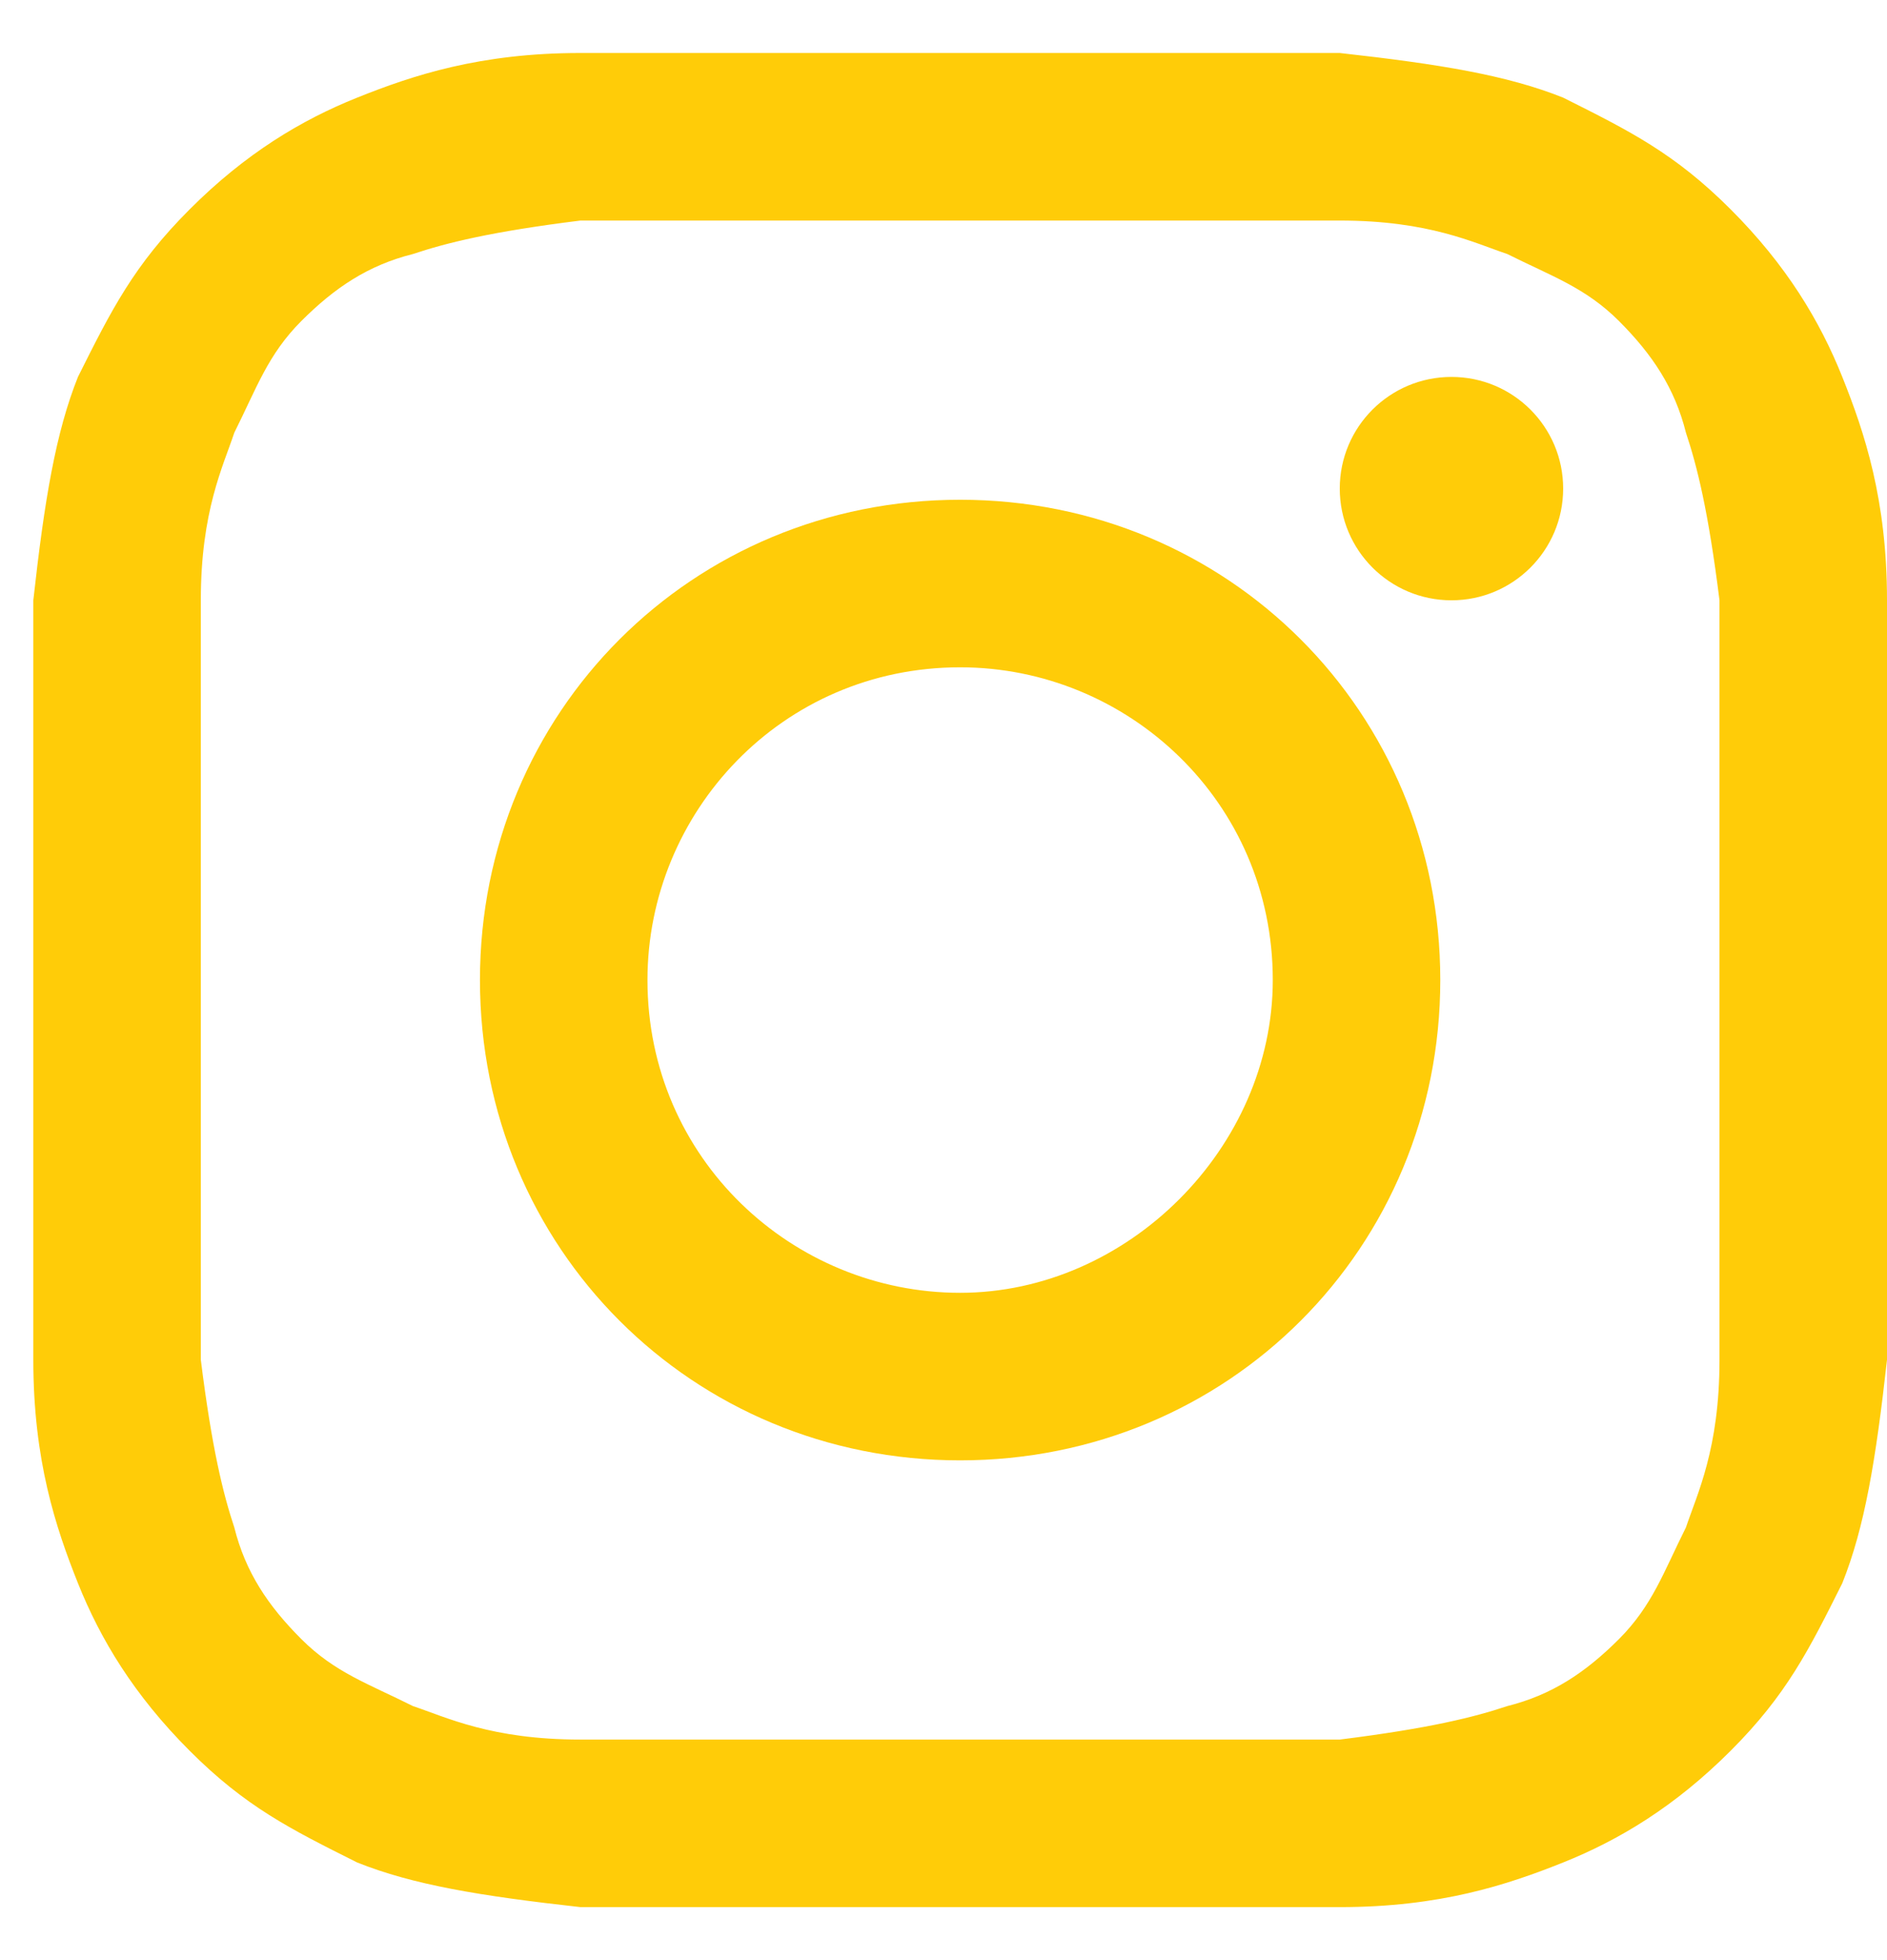
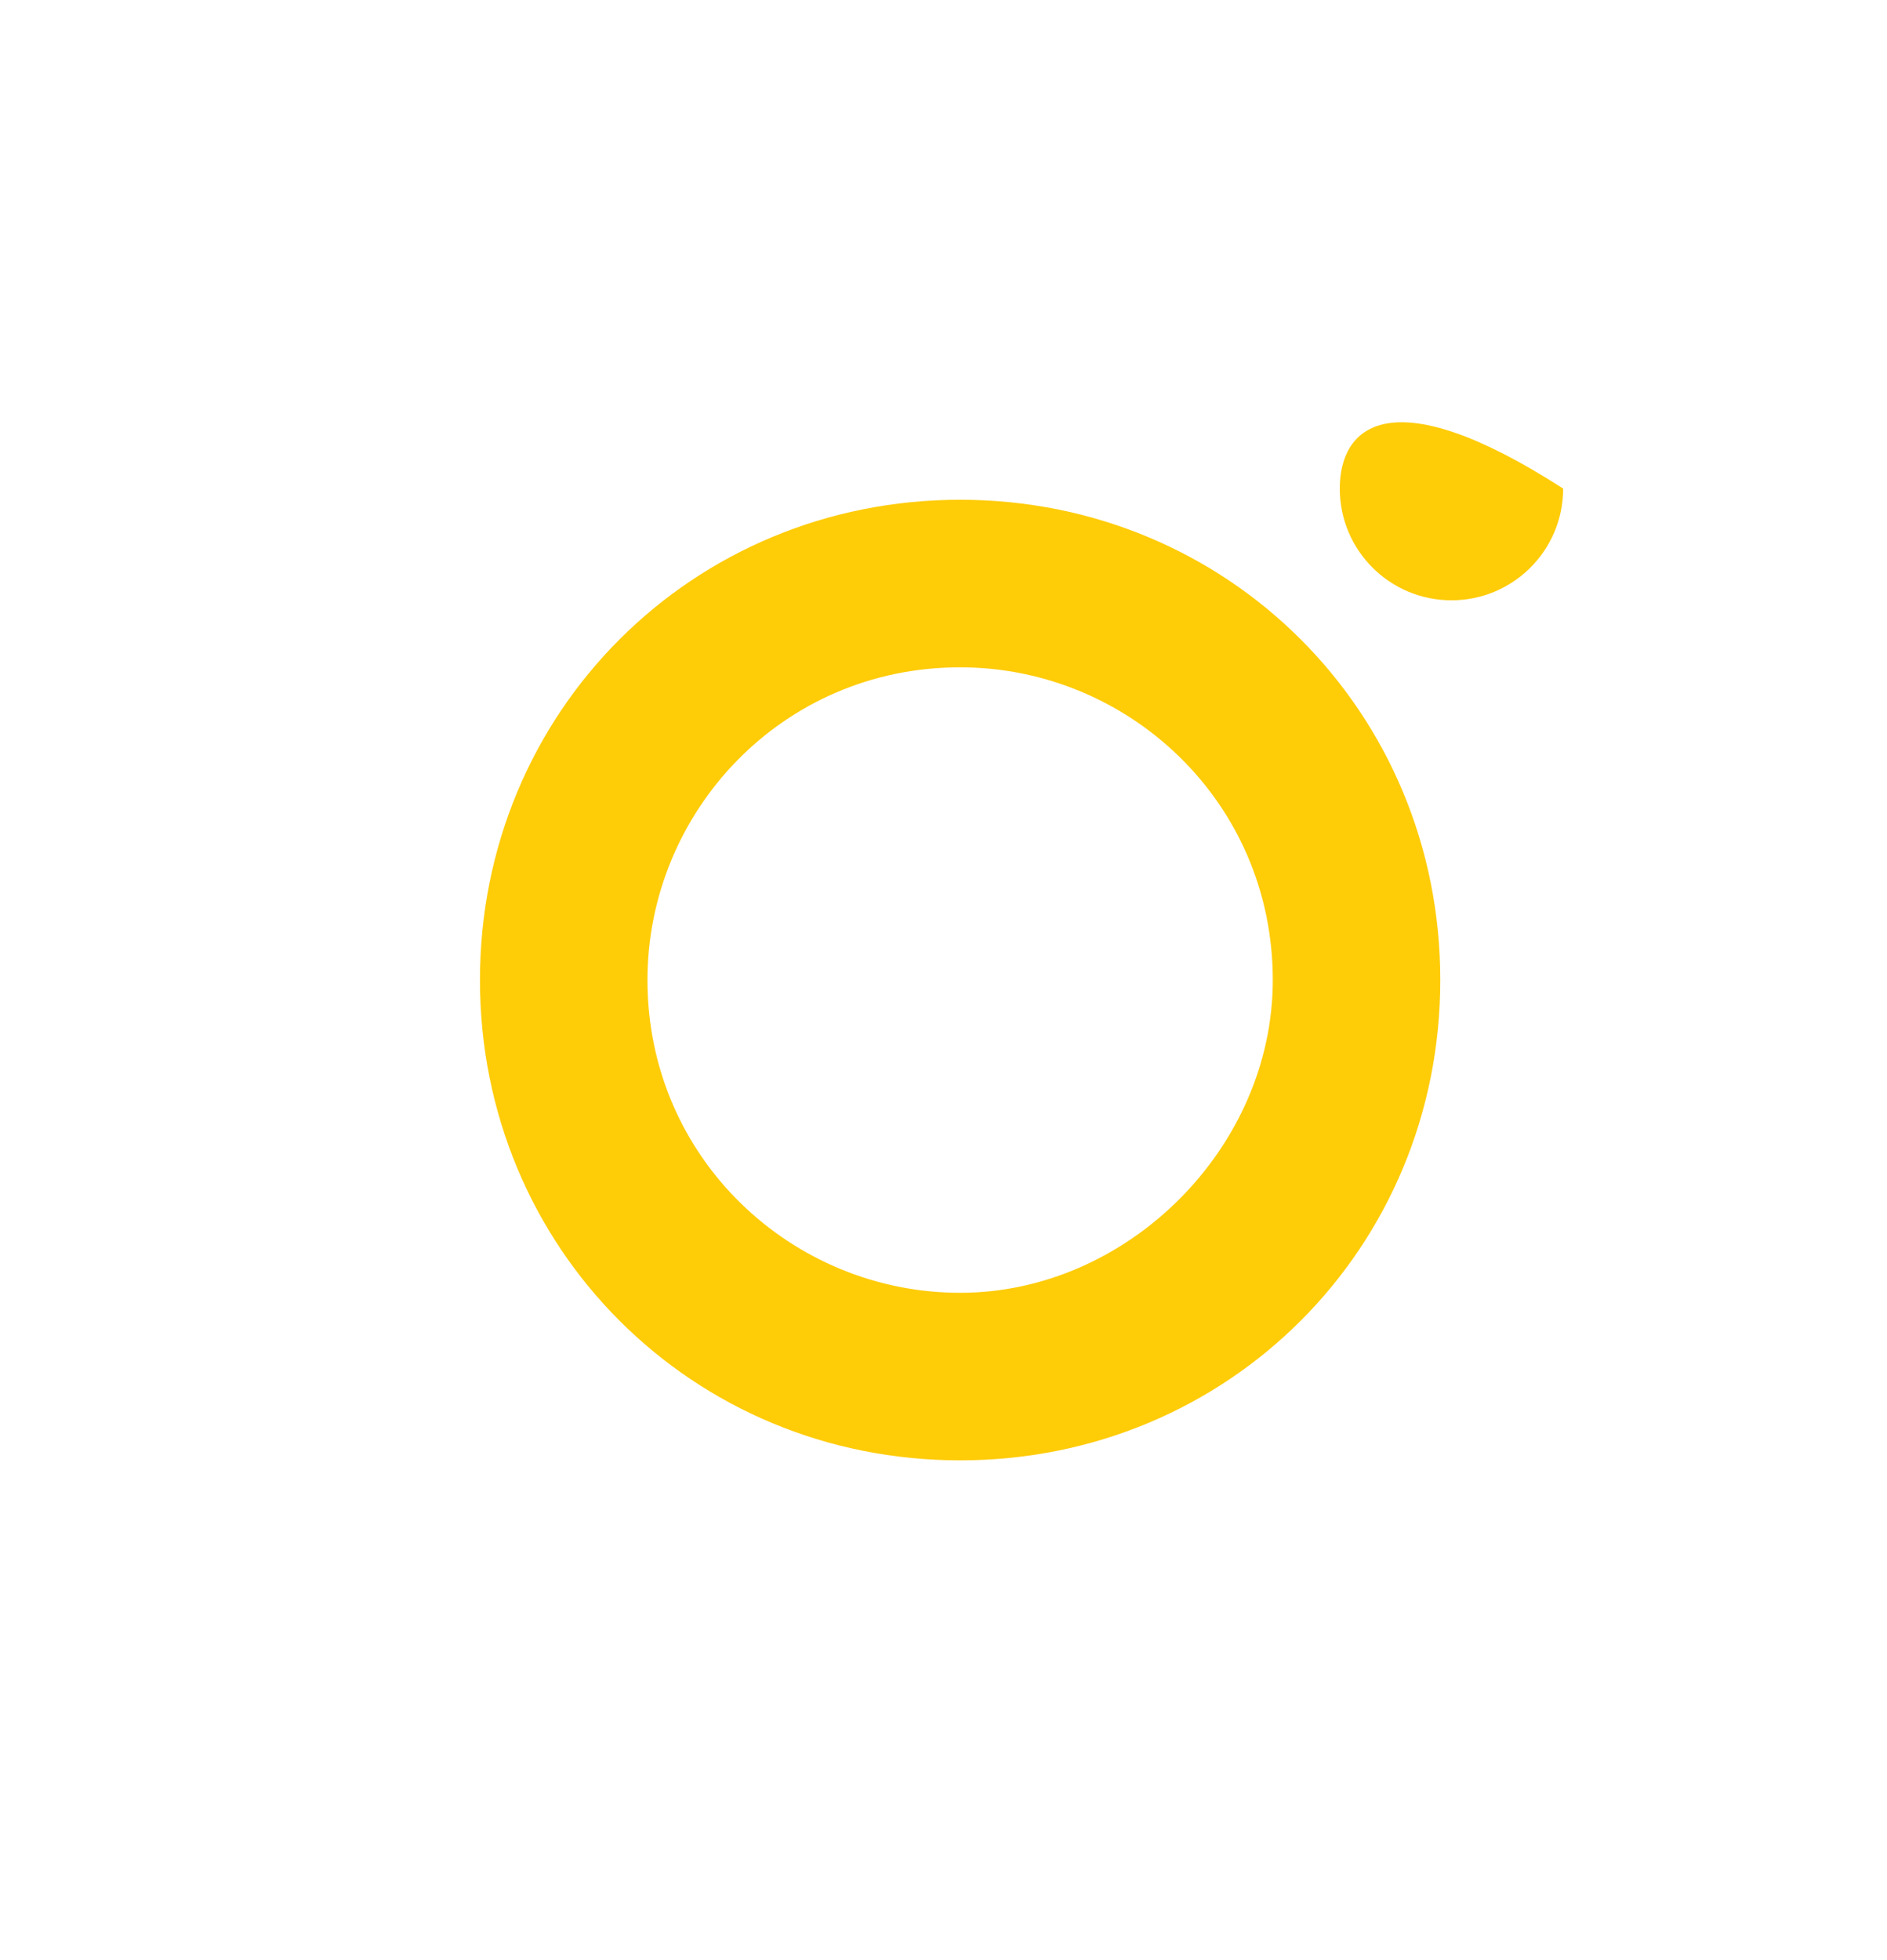
<svg xmlns="http://www.w3.org/2000/svg" width="26" height="27" viewBox="0 0 26 27" fill="none">
-   <path d="M13.229 3.038C16.614 3.038 17.076 3.038 18.46 3.038C19.691 3.038 20.307 3.345 20.768 3.499C21.384 3.807 21.845 3.961 22.307 4.422C22.768 4.884 23.076 5.346 23.23 5.961C23.384 6.423 23.538 7.038 23.692 8.269C23.692 9.654 23.692 9.961 23.692 13.5C23.692 17.039 23.692 17.346 23.692 18.731C23.692 19.962 23.384 20.578 23.23 21.039C22.922 21.654 22.768 22.116 22.307 22.578C21.845 23.039 21.384 23.347 20.768 23.501C20.307 23.655 19.691 23.808 18.46 23.962C17.076 23.962 16.768 23.962 13.229 23.962C9.691 23.962 9.383 23.962 7.998 23.962C6.767 23.962 6.152 23.655 5.69 23.501C5.075 23.193 4.613 23.039 4.152 22.578C3.69 22.116 3.382 21.654 3.228 21.039C3.075 20.578 2.921 19.962 2.767 18.731C2.767 17.346 2.767 17.039 2.767 13.5C2.767 9.961 2.767 9.654 2.767 8.269C2.767 7.038 3.075 6.423 3.228 5.961C3.536 5.346 3.69 4.884 4.152 4.422C4.613 3.961 5.075 3.653 5.69 3.499C6.152 3.345 6.767 3.191 7.998 3.038C9.383 3.038 9.844 3.038 13.229 3.038ZM13.229 0.73C9.691 0.73 9.383 0.73 7.998 0.73C6.613 0.73 5.69 1.037 4.921 1.345C4.152 1.653 3.382 2.114 2.613 2.884C1.844 3.653 1.536 4.268 1.074 5.192C0.767 5.961 0.613 6.884 0.459 8.269C0.459 9.654 0.459 10.115 0.459 13.5C0.459 17.039 0.459 17.346 0.459 18.731C0.459 20.116 0.767 21.039 1.074 21.808C1.382 22.578 1.844 23.347 2.613 24.116C3.382 24.886 3.998 25.193 4.921 25.655C5.69 25.963 6.613 26.116 7.998 26.27C9.383 26.27 9.844 26.27 13.229 26.27C16.614 26.27 17.076 26.27 18.46 26.27C19.845 26.27 20.768 25.963 21.538 25.655C22.307 25.347 23.076 24.886 23.846 24.116C24.615 23.347 24.922 22.732 25.384 21.808C25.692 21.039 25.846 20.116 26 18.731C26 17.346 26 16.885 26 13.5C26 10.115 26 9.654 26 8.269C26 6.884 25.692 5.961 25.384 5.192C25.076 4.422 24.615 3.653 23.846 2.884C23.076 2.114 22.461 1.807 21.538 1.345C20.768 1.037 19.845 0.884 18.46 0.73C17.076 0.73 16.768 0.73 13.229 0.73Z" fill="#ffcc08" />
  <path d="M13.229 6.884C9.537 6.884 6.613 9.807 6.613 13.5C6.613 17.193 9.537 20.116 13.229 20.116C16.922 20.116 19.845 17.193 19.845 13.5C19.845 9.807 16.922 6.884 13.229 6.884ZM13.229 17.808C10.921 17.808 8.921 15.962 8.921 13.5C8.921 11.192 10.768 9.192 13.229 9.192C15.537 9.192 17.537 11.038 17.537 13.5C17.537 15.808 15.537 17.808 13.229 17.808Z" fill="#ffcc08" />
-   <path d="M19.999 8.269C20.849 8.269 21.538 7.58 21.538 6.73C21.538 5.88 20.849 5.192 19.999 5.192C19.149 5.192 18.46 5.88 18.46 6.73C18.46 7.58 19.149 8.269 19.999 8.269Z" fill="#ffcc08" />
+   <path d="M19.999 8.269C20.849 8.269 21.538 7.58 21.538 6.73C19.149 5.192 18.46 5.88 18.46 6.73C18.46 7.58 19.149 8.269 19.999 8.269Z" fill="#ffcc08" />
</svg>